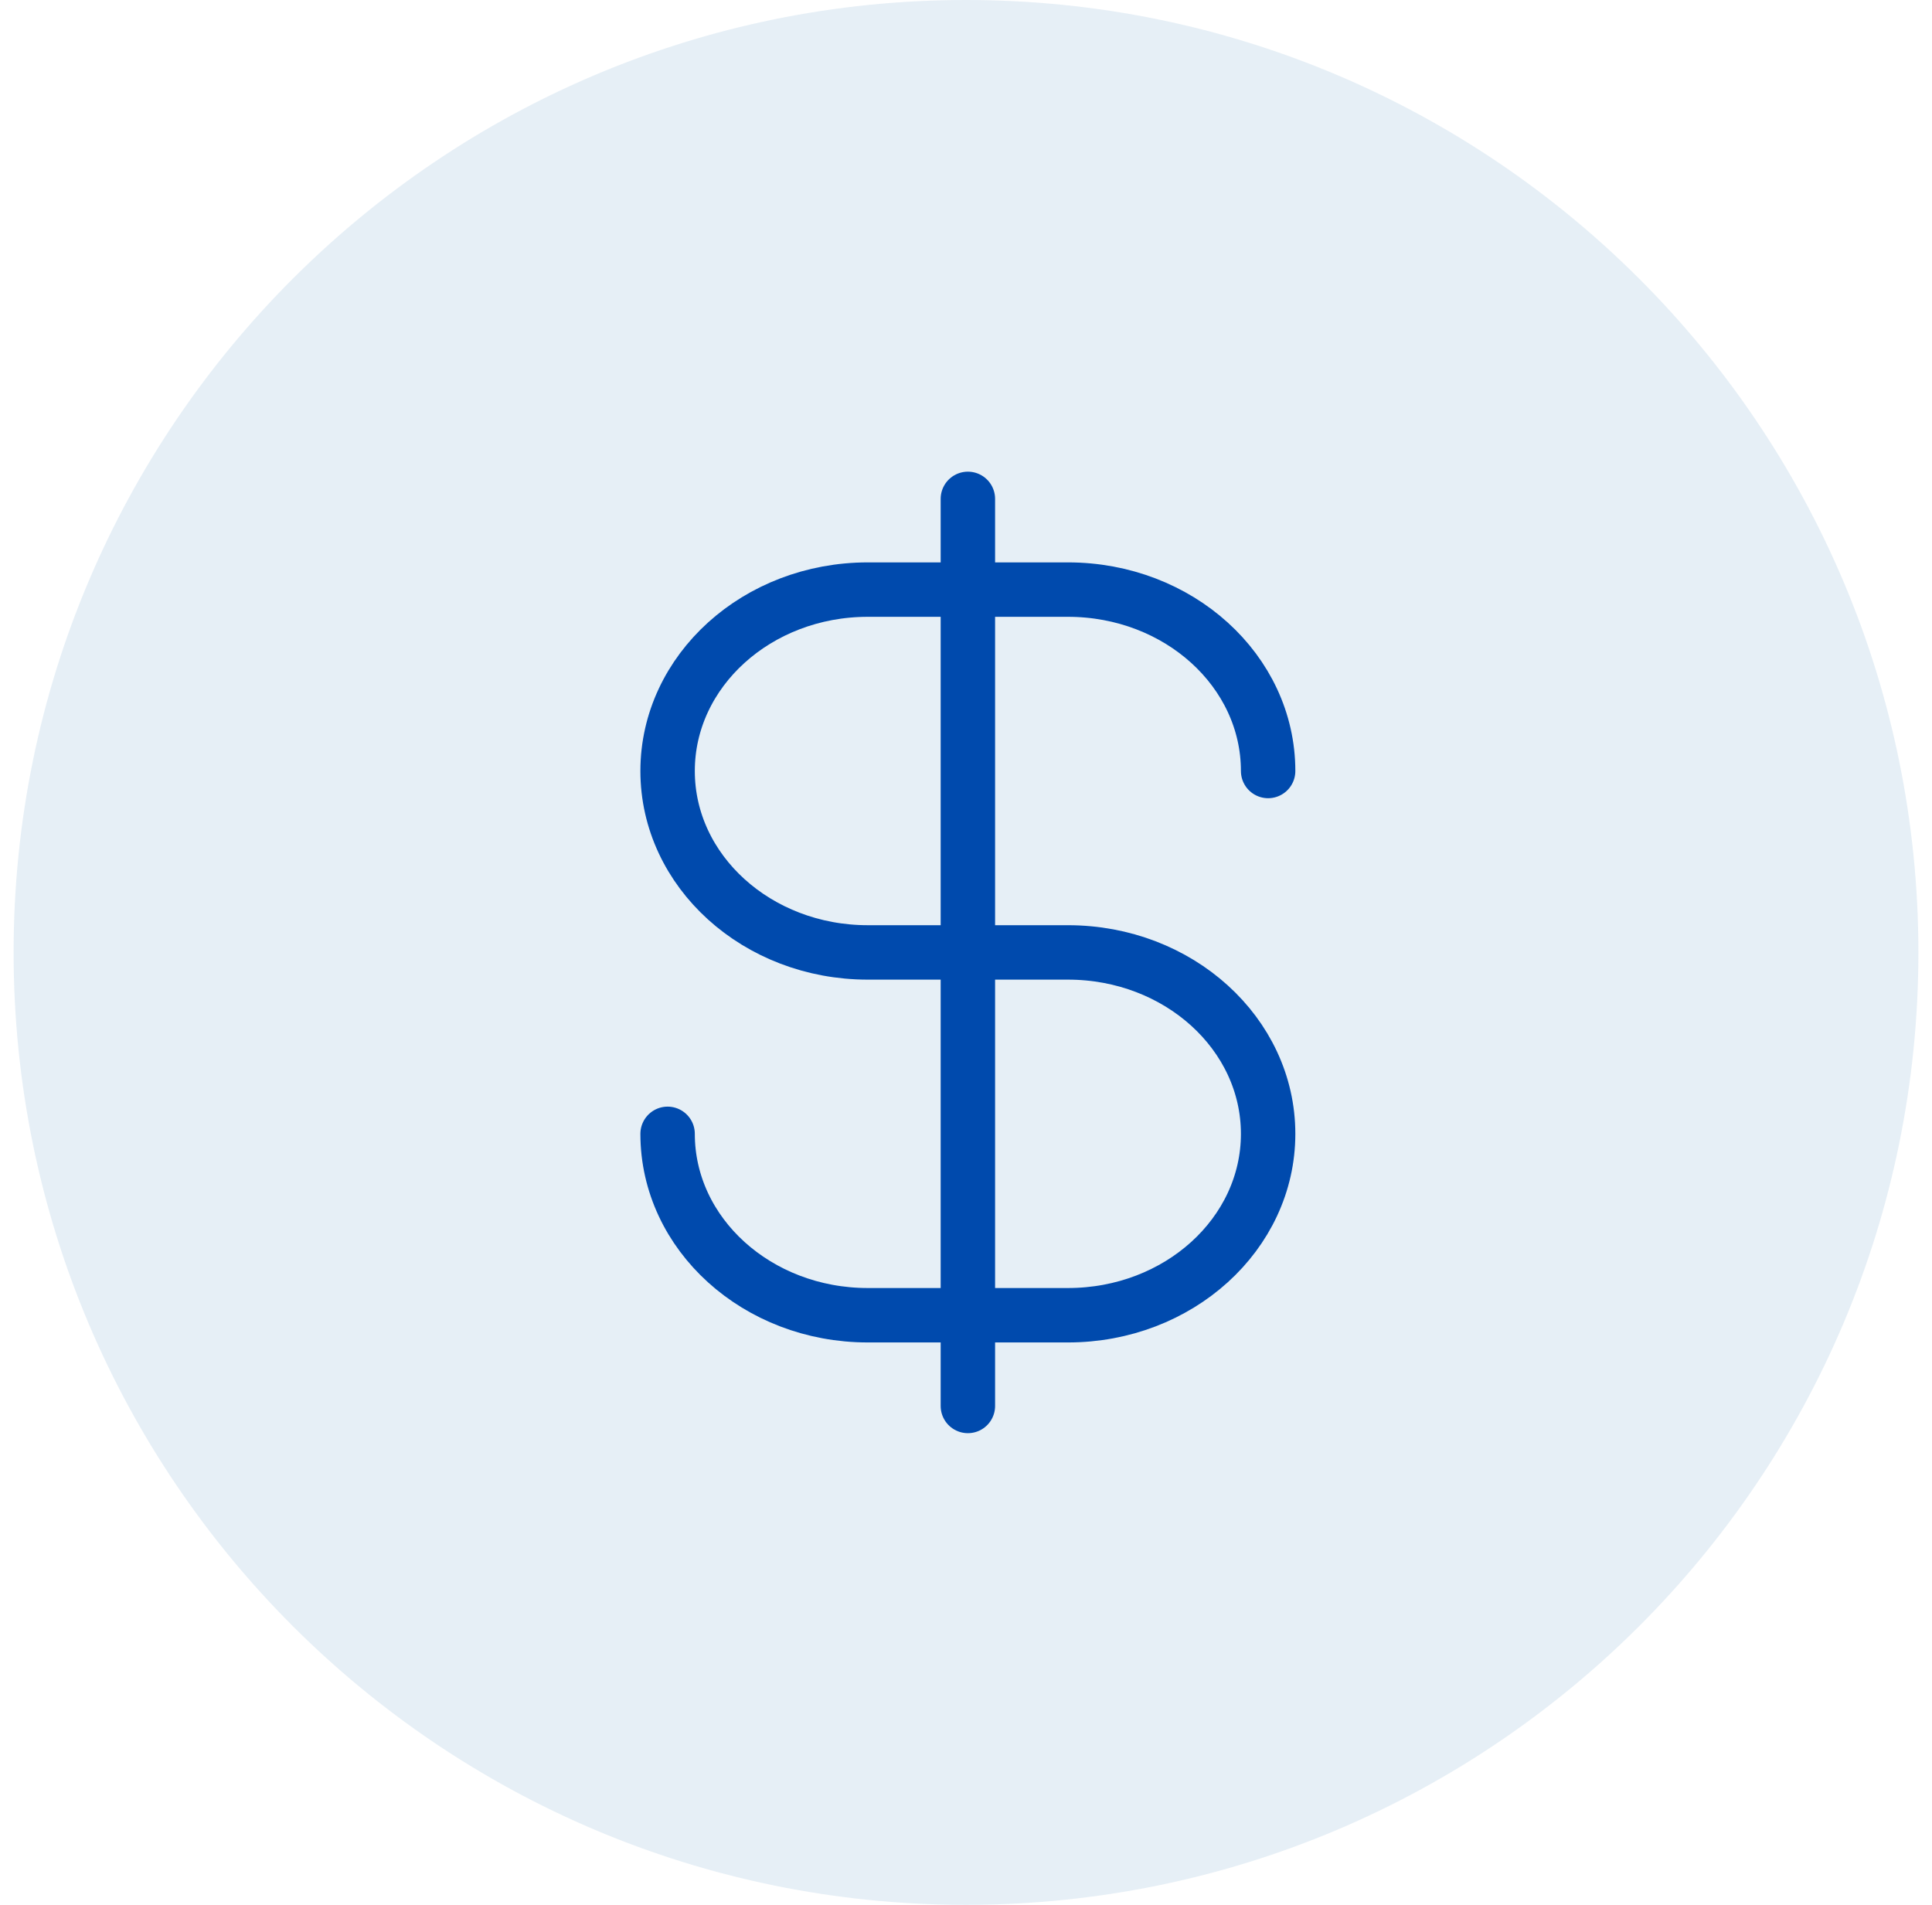
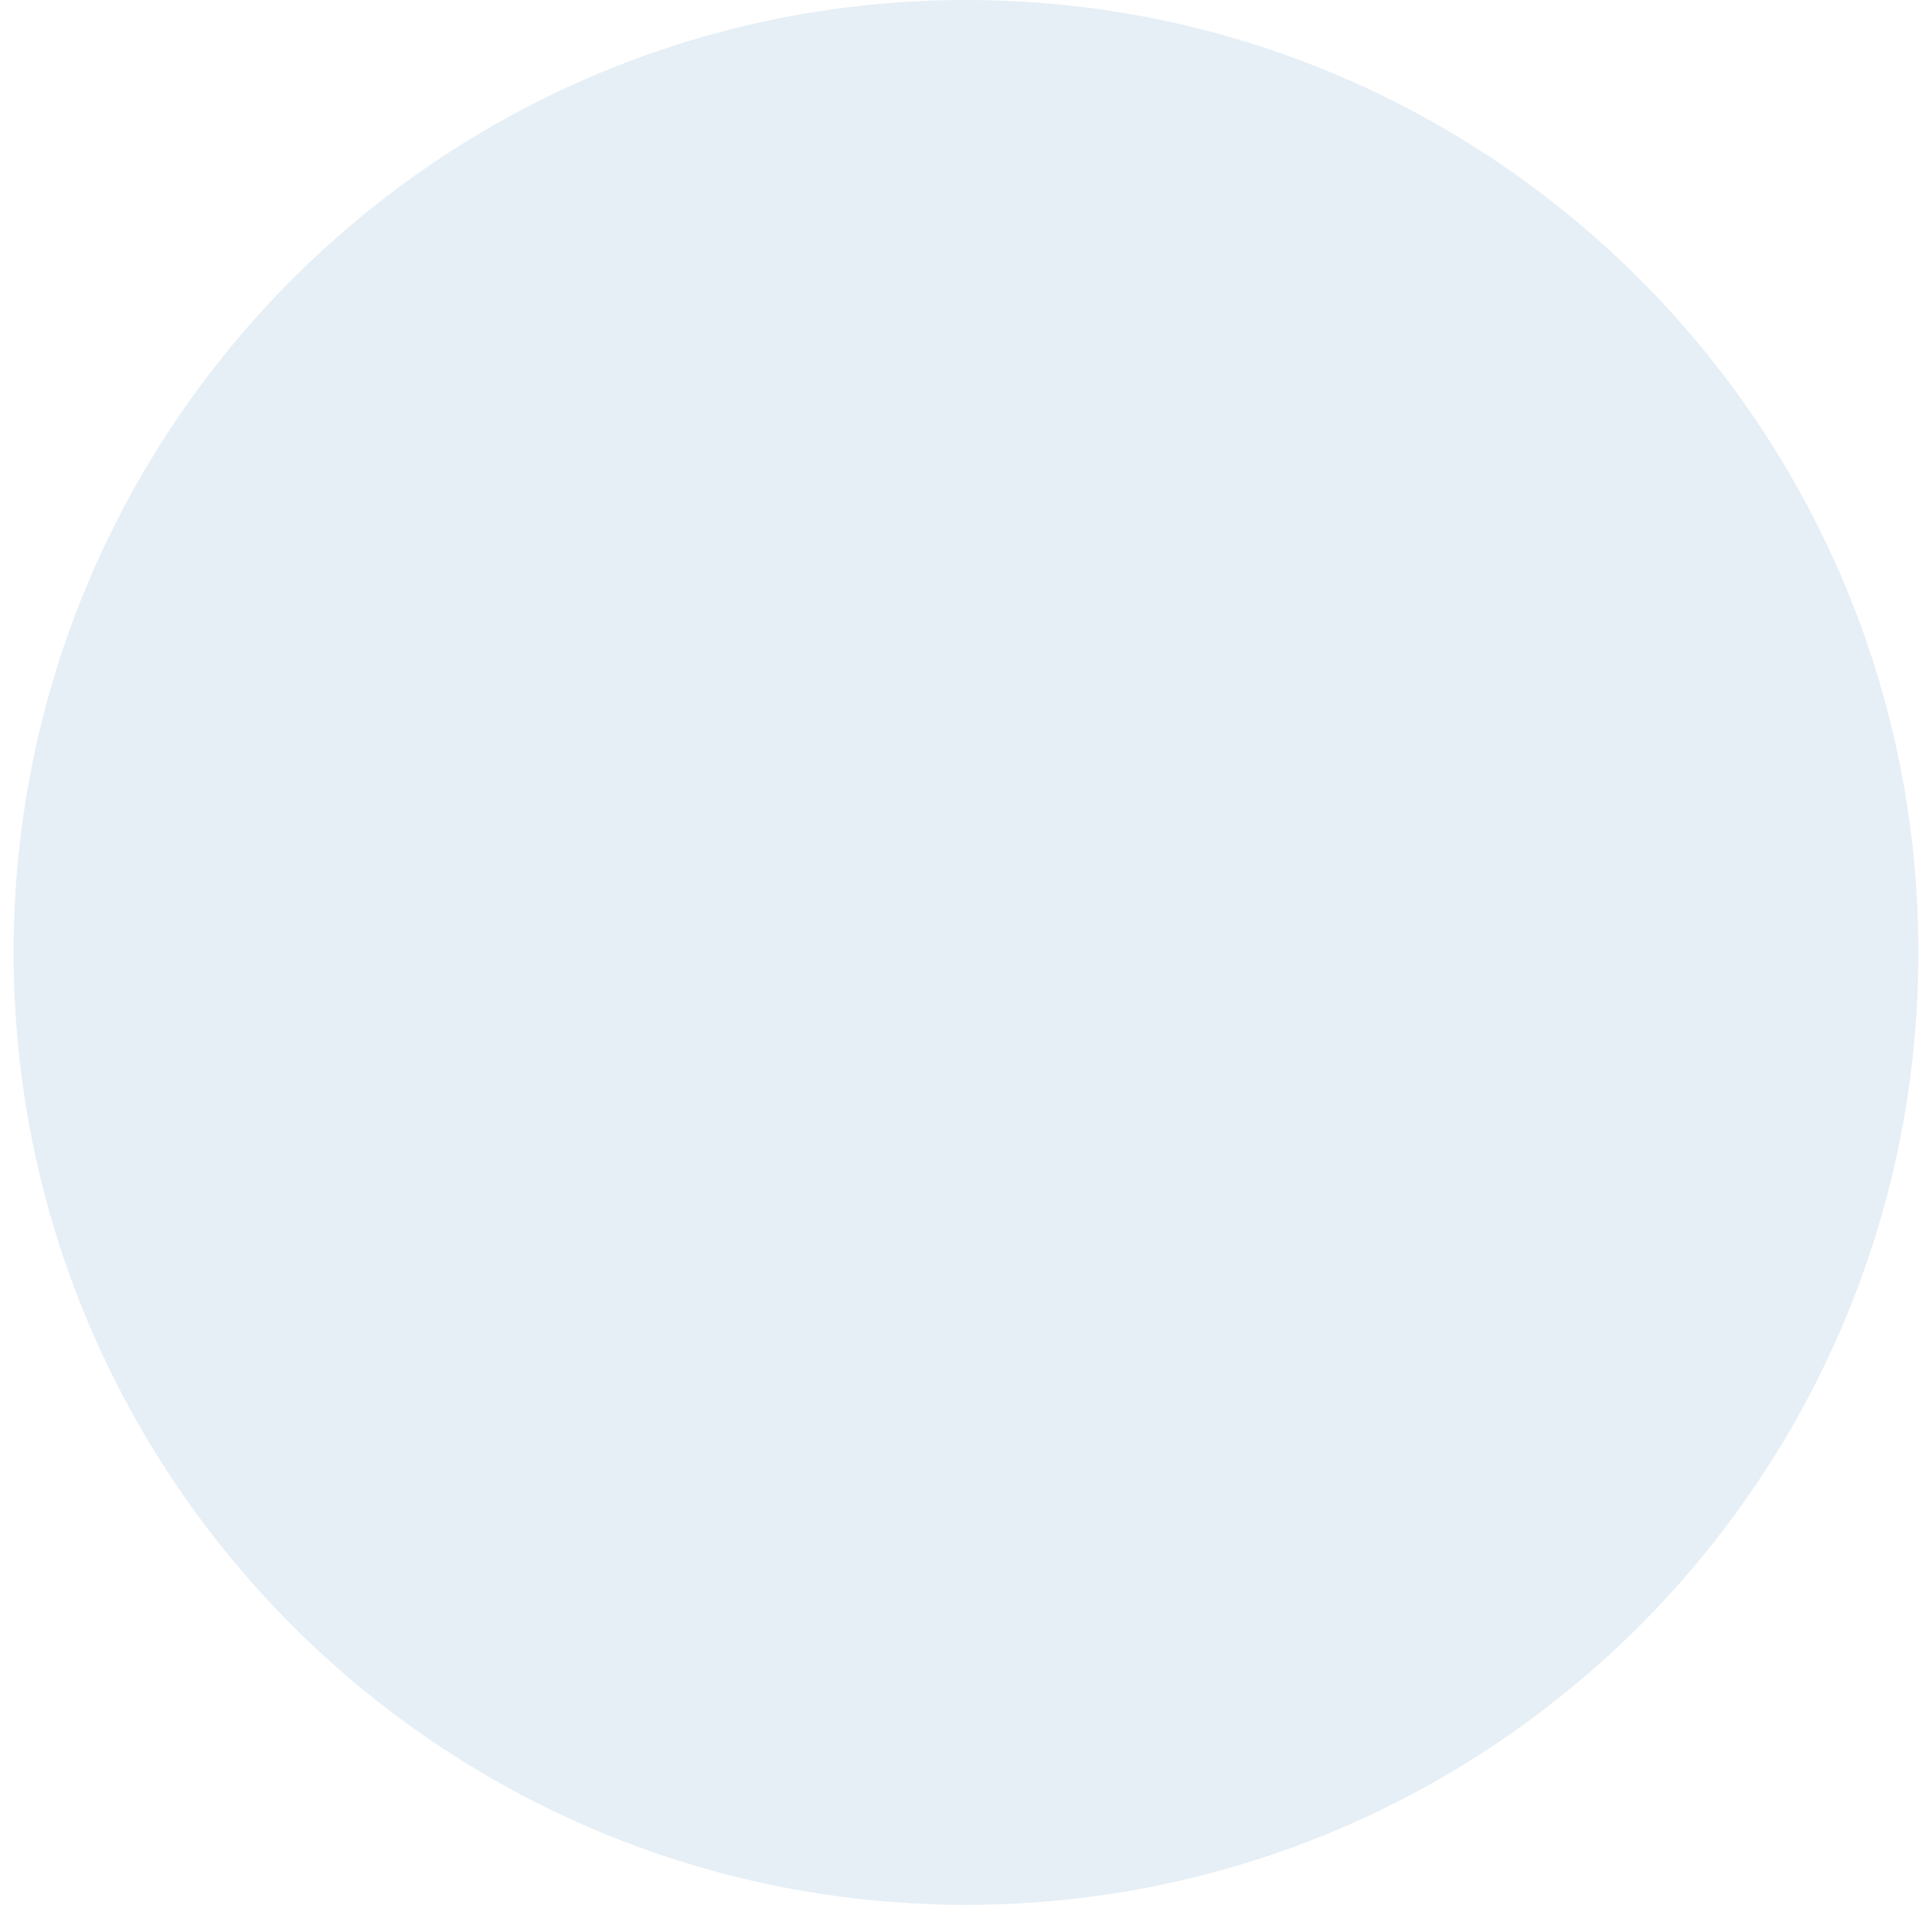
<svg xmlns="http://www.w3.org/2000/svg" width="71" height="70" viewBox="0 0 71 70" fill="none">
  <path opacity="0.1" d="M70.5 35C70.5 54.33 54.83 70 35.5 70C16.17 70 0.5 54.33 0.5 35C0.5 15.67 16.17 0 35.5 0C54.83 0 70.5 15.67 70.5 35Z" fill="#005FA9" />
-   <path d="M24.534 41.667C24.534 45.349 27.828 48.333 31.89 48.333H39.247C43.31 48.333 46.603 45.349 46.603 41.667C46.603 37.985 43.31 35 39.247 35H31.89C27.828 35 24.534 32.015 24.534 28.333C24.534 24.651 27.828 21.667 31.89 21.667H39.247C43.31 21.667 46.603 24.651 46.603 28.333M35.569 18.333V51.667" stroke="#004AAD" stroke-width="2" stroke-linecap="round" stroke-linejoin="round" />
</svg>